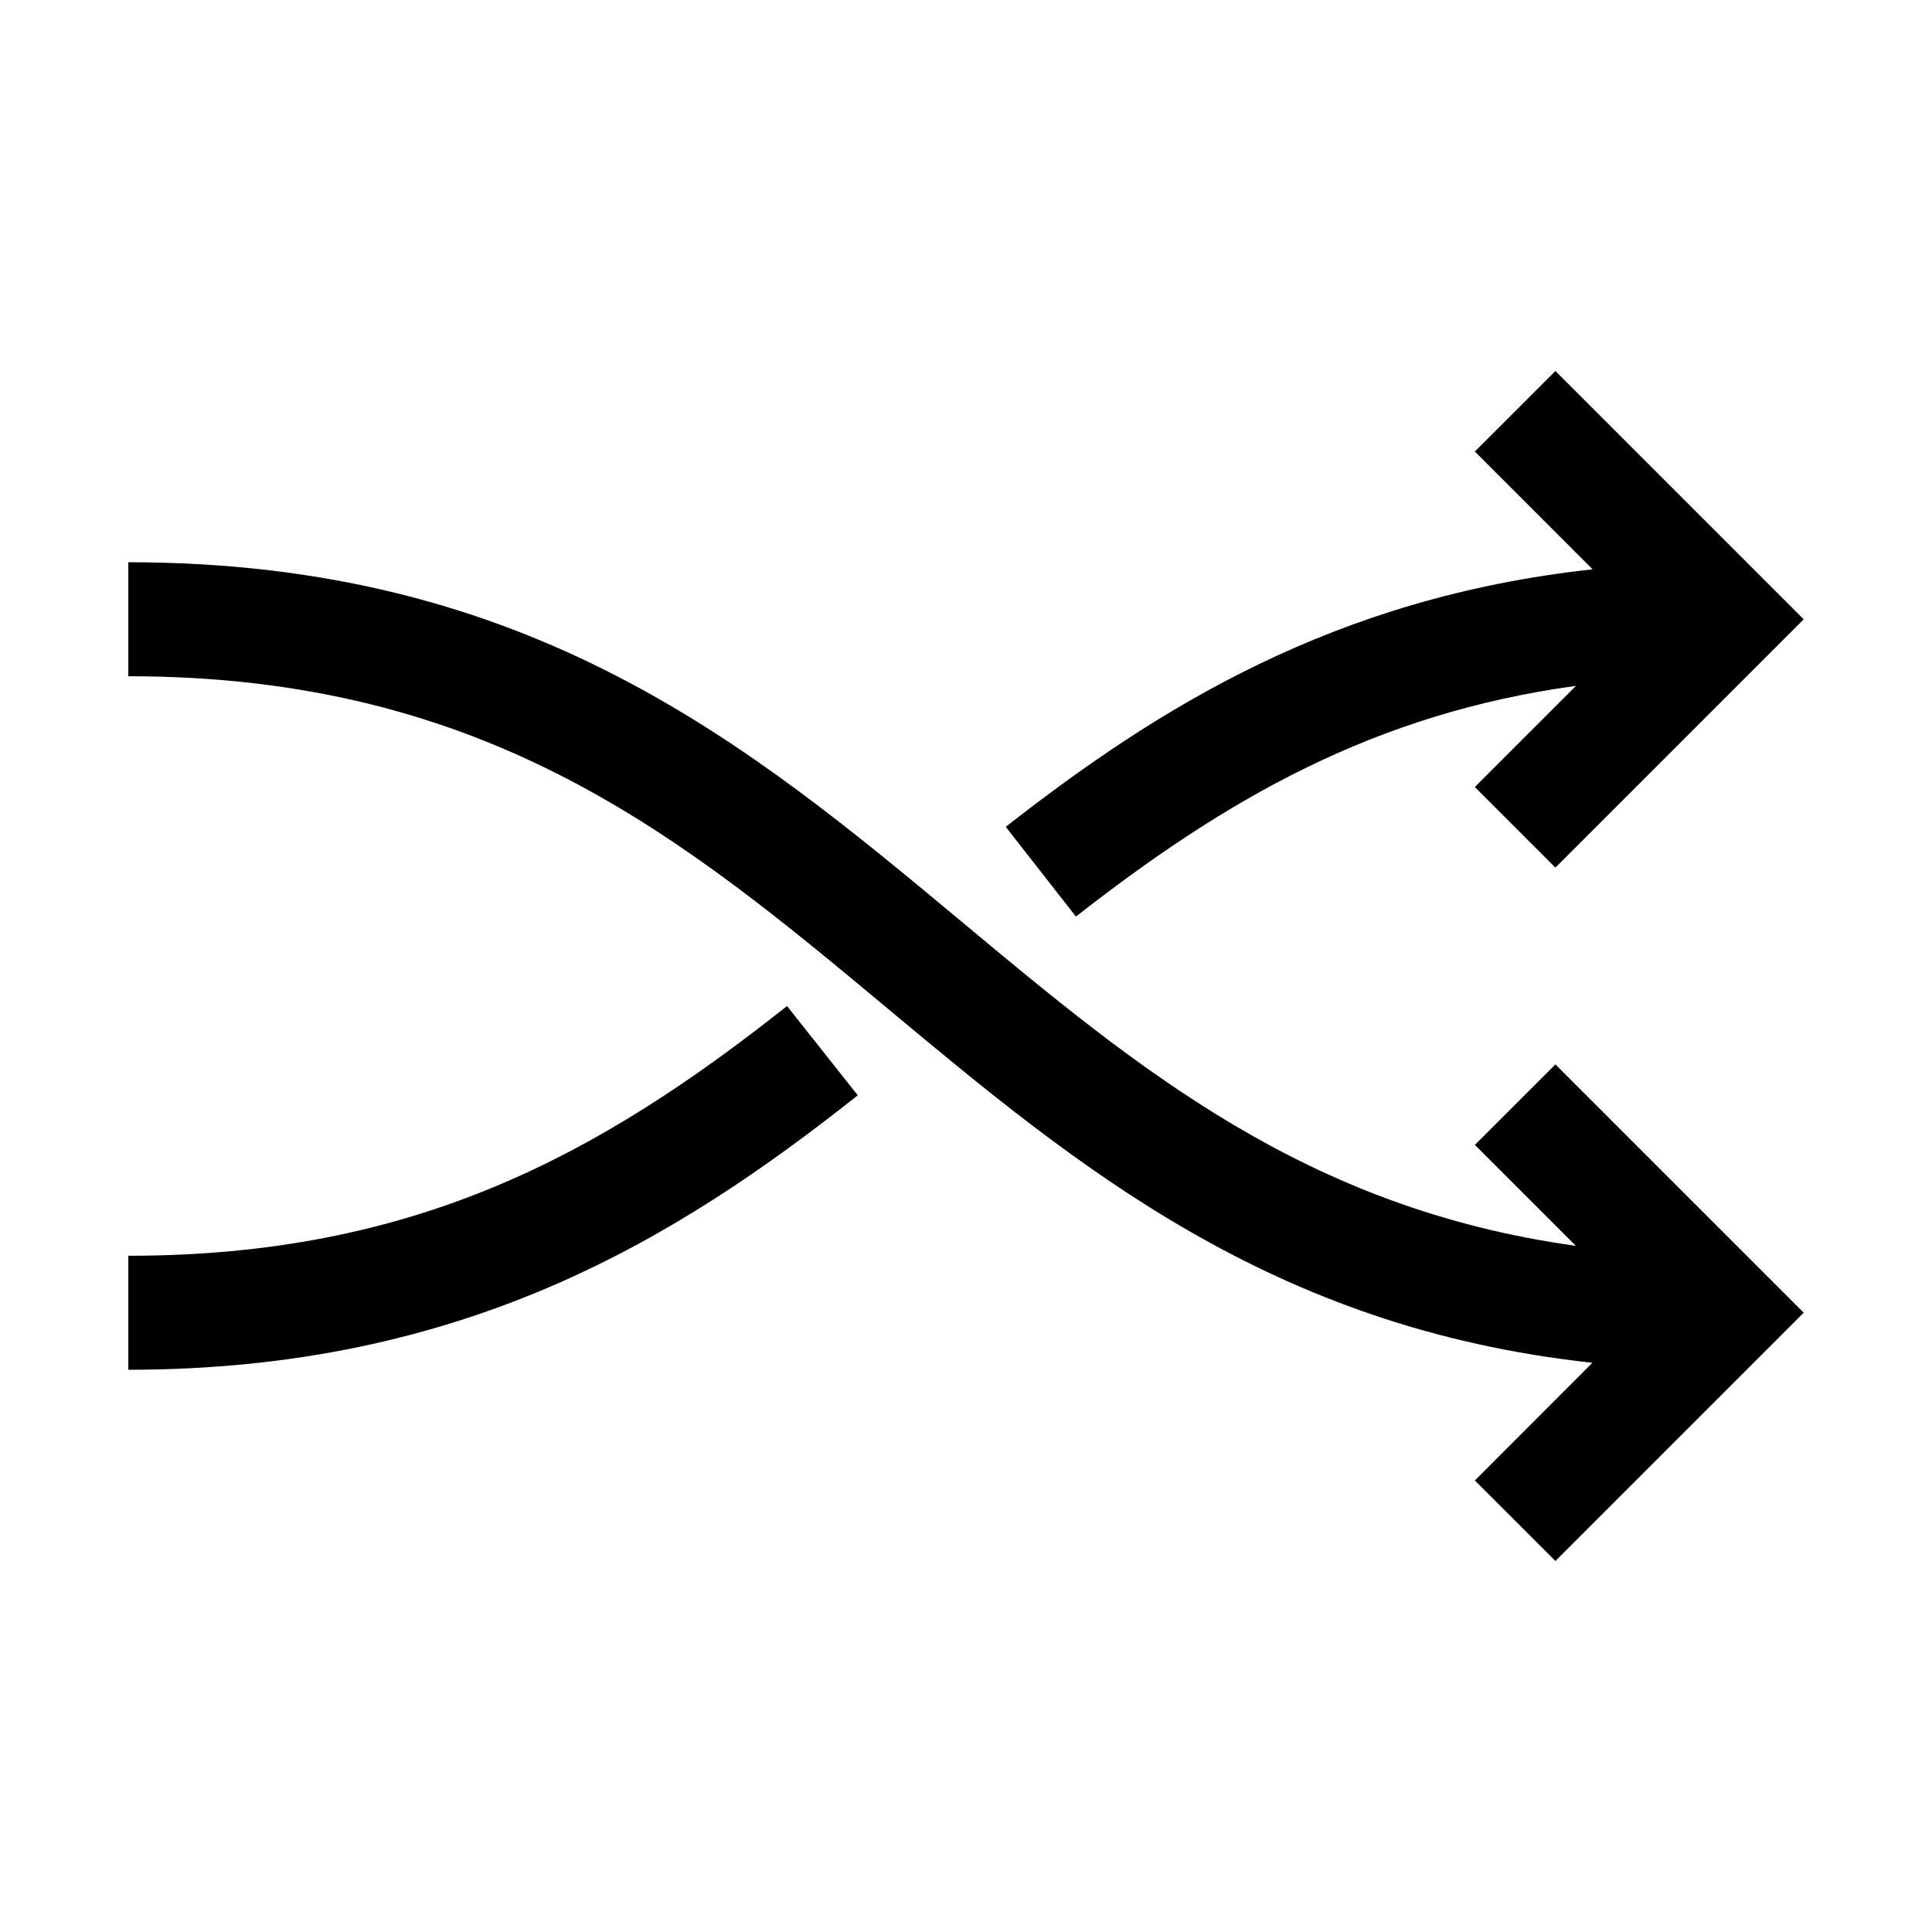
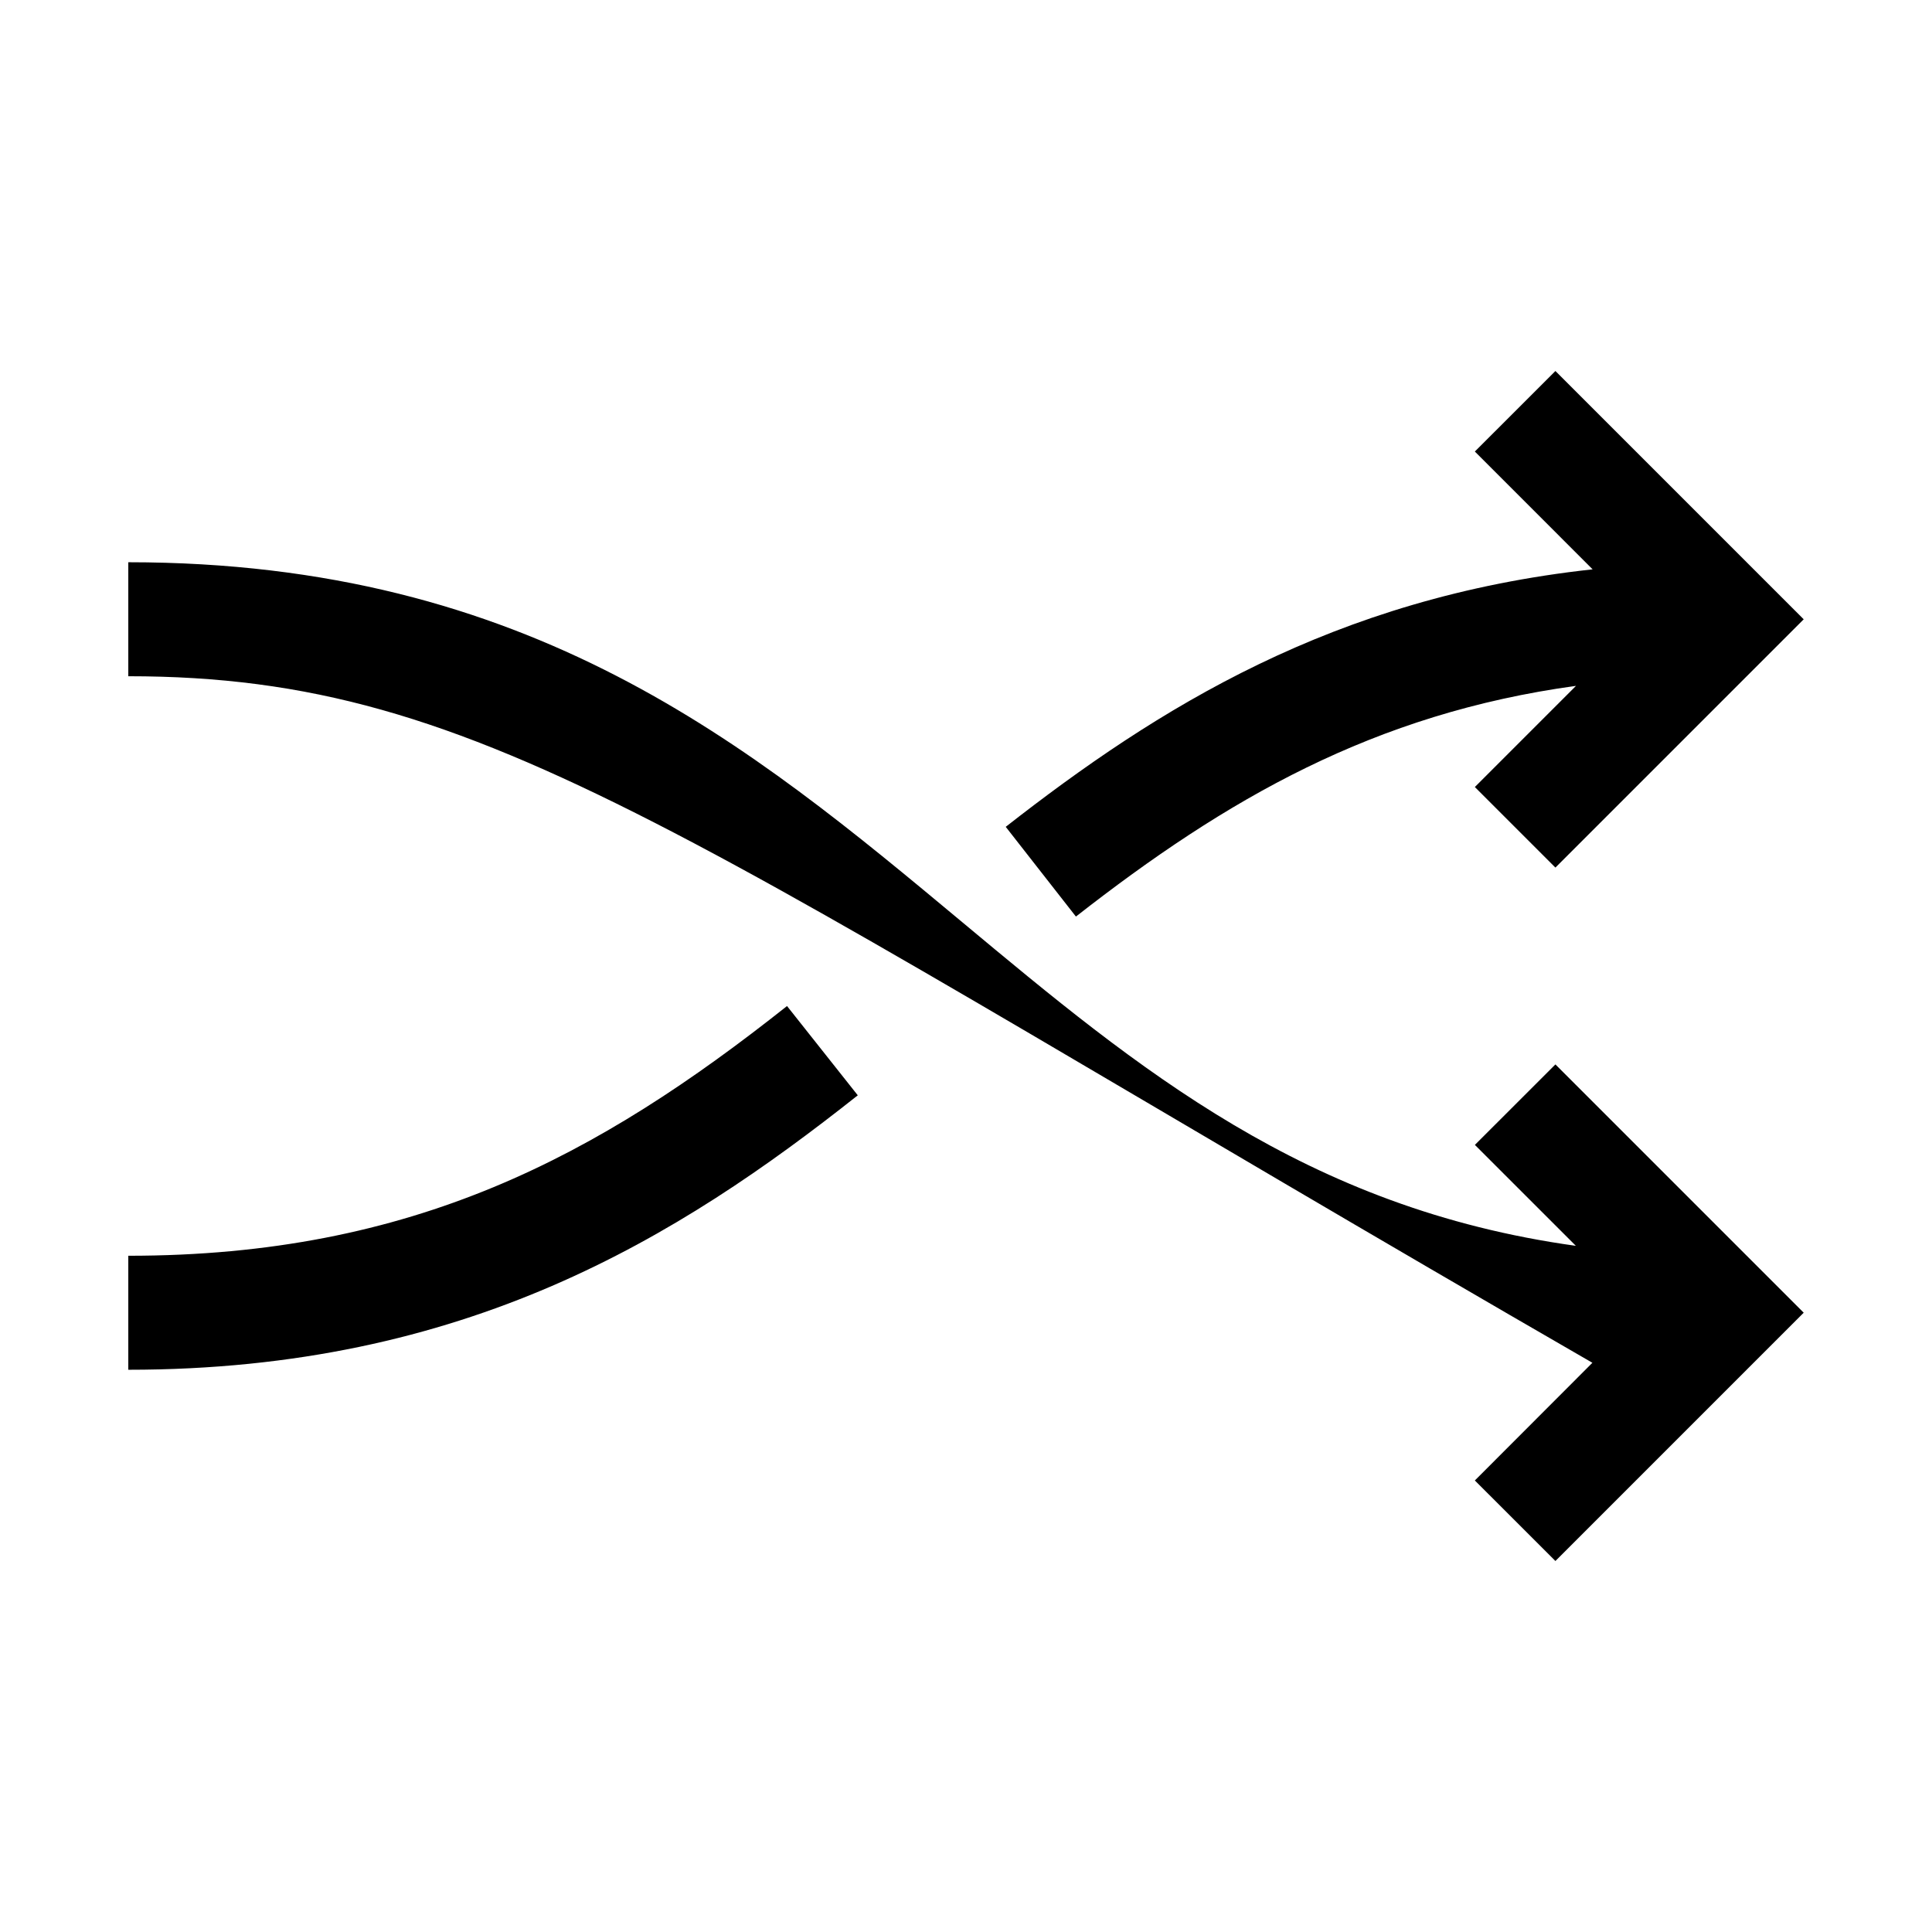
<svg xmlns="http://www.w3.org/2000/svg" fill="#000000" width="800px" height="800px" viewBox="0 0 512 512" data-name="Layer 1" id="Layer_1">
-   <path d="M412.2,282.08l65.8,65.8-65.8,65.8-21.35-21.34L422,361.15c-85.15-9.22-136.51-52-186.37-93.55C181.12,222.14,129.6,179.21,34,179.21V149c106.53,0,164.72,48.49,221,95.38,46.61,38.85,91,75.84,162.62,85.78l-26.76-26.75ZM285.13,242.9c39.83-31.14,79-53.8,132.53-61.14l-26.81,26.81,21.35,21.35,65.8-65.8-65.8-65.8-21.35,21.34,31.21,31.22c-68.71,7.48-115.36,36.84-155.53,68.24ZM34,332.79V363c89.3,0,145.69-35,193.32-72.73l-18.75-23.66C158.46,306.32,109.6,332.79,34,332.79Z" />
+   <path d="M412.2,282.08l65.8,65.8-65.8,65.8-21.35-21.34L422,361.15C181.12,222.14,129.6,179.21,34,179.21V149c106.53,0,164.72,48.49,221,95.38,46.61,38.85,91,75.84,162.62,85.78l-26.76-26.75ZM285.13,242.9c39.83-31.14,79-53.8,132.53-61.14l-26.81,26.81,21.35,21.35,65.8-65.8-65.8-65.8-21.35,21.34,31.21,31.22c-68.71,7.48-115.36,36.84-155.53,68.24ZM34,332.79V363c89.3,0,145.69-35,193.32-72.73l-18.75-23.66C158.46,306.32,109.6,332.79,34,332.79Z" />
</svg>